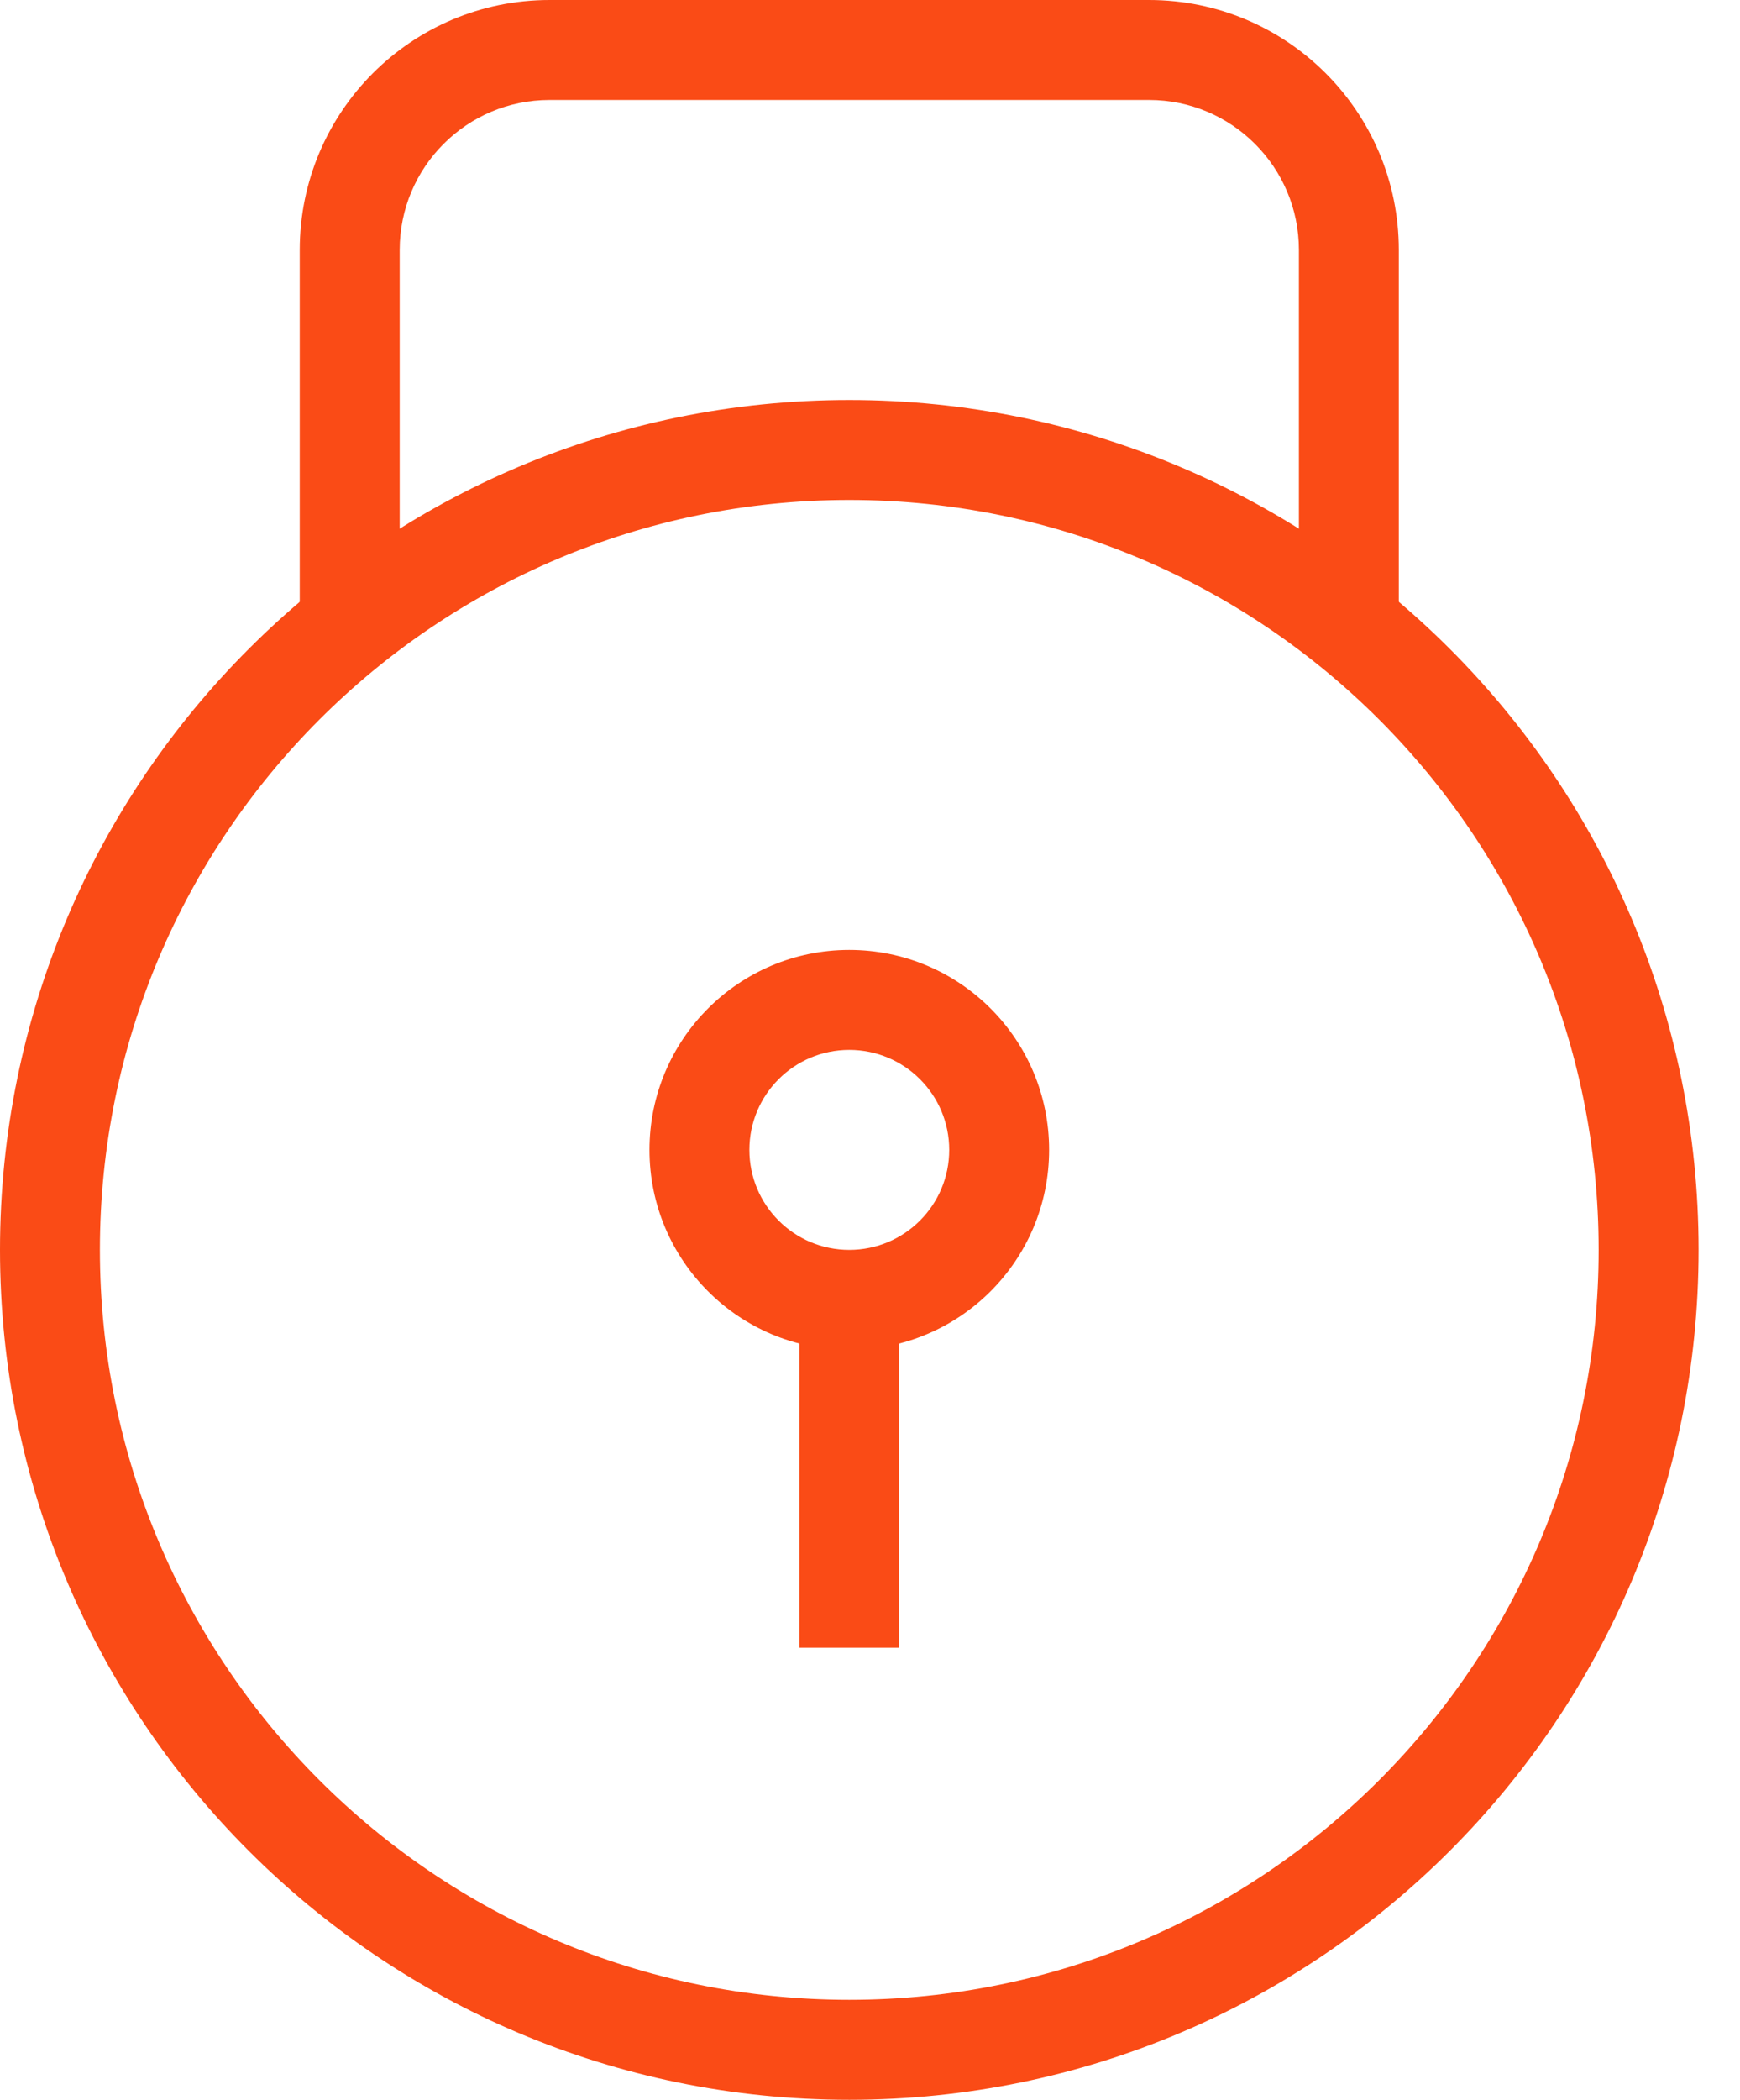
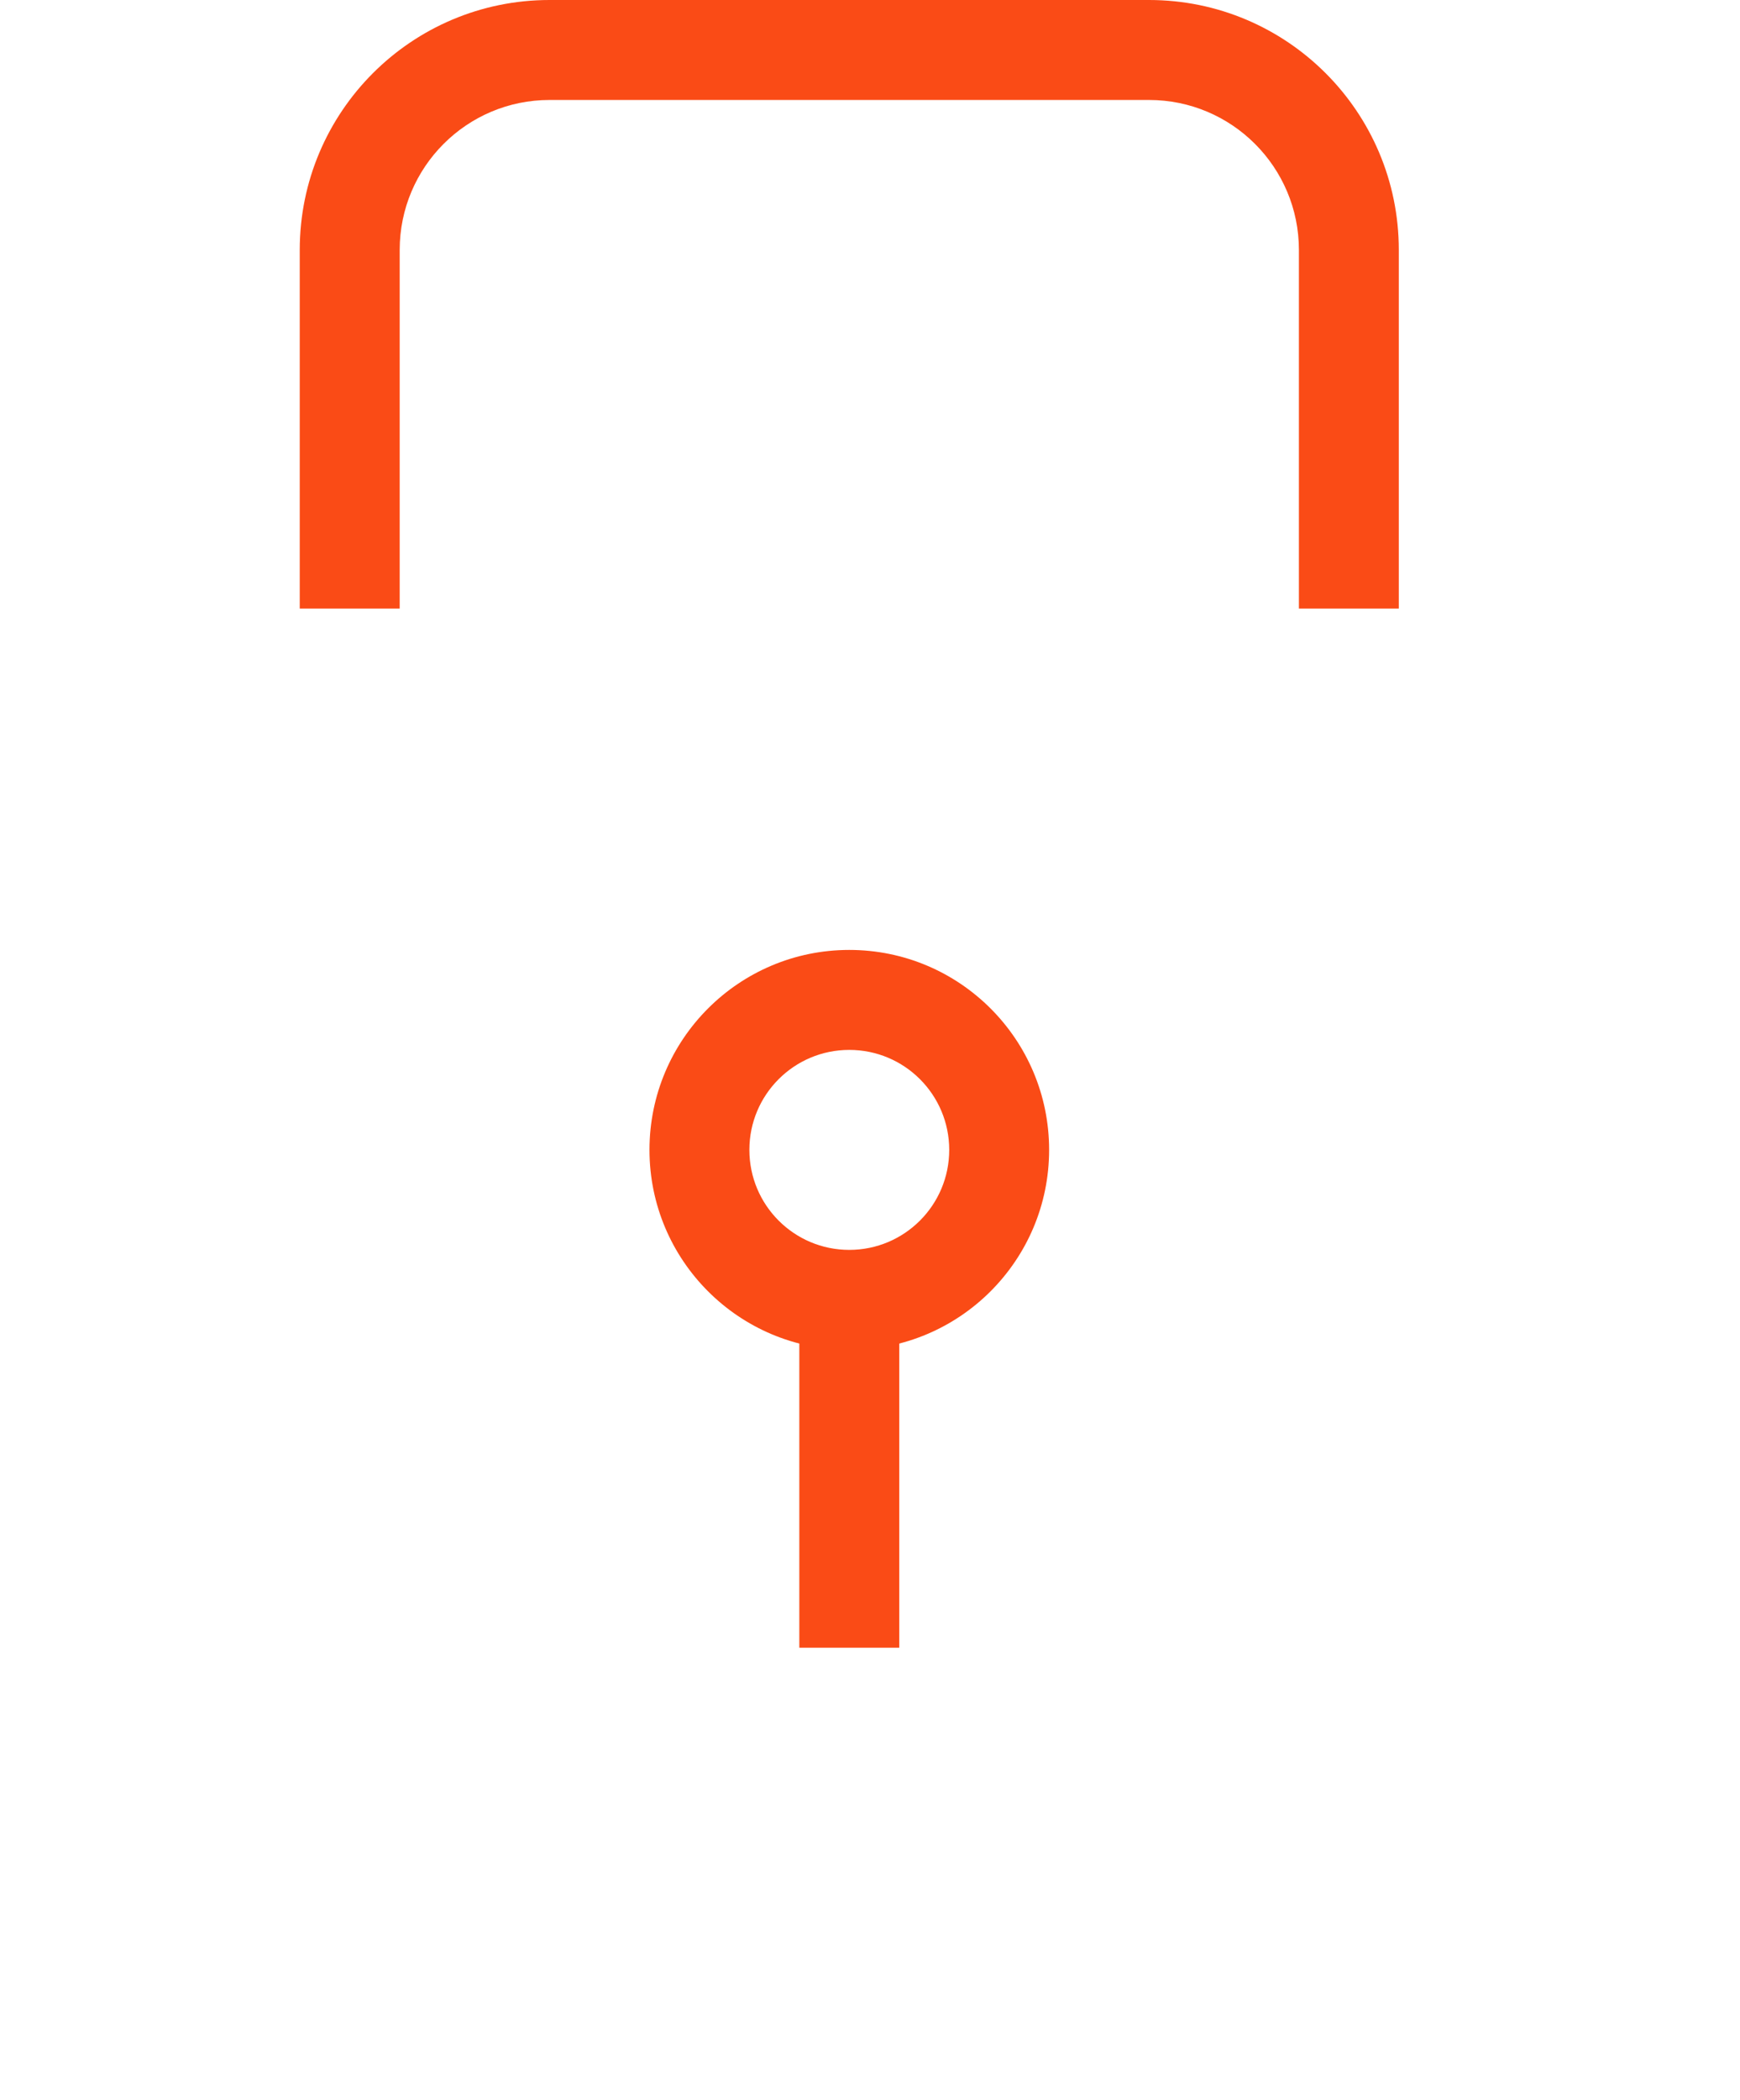
<svg xmlns="http://www.w3.org/2000/svg" width="34" height="41" viewBox="0 0 34 41" fill="none">
  <path fill-rule="evenodd" clip-rule="evenodd" d="M10.738 1.952C9.121 1.952 7.81 3.264 7.81 4.881V11.883H5.857V4.881C5.857 2.185 8.042 0 10.738 0H22.452C25.148 0 27.333 2.185 27.333 4.881V11.883H25.381V4.881C25.381 3.264 24.07 1.952 22.452 1.952H10.738Z" fill="#FA4B16" />
  <path fill-rule="evenodd" clip-rule="evenodd" d="M16.595 20.5C15.517 20.5 14.643 21.374 14.643 22.452C14.643 23.531 15.517 24.405 16.595 24.405C17.674 24.405 18.548 23.531 18.548 22.452C18.548 21.374 17.674 20.5 16.595 20.5ZM12.691 22.452C12.691 20.296 14.439 18.548 16.595 18.548C18.752 18.548 20.5 20.296 20.5 22.452C20.5 24.609 18.752 26.357 16.595 26.357C14.439 26.357 12.691 24.609 12.691 22.452Z" fill="#FA4B16" />
  <path fill-rule="evenodd" clip-rule="evenodd" d="M15.619 32.173V25.381H17.572V32.173H15.619Z" fill="#FA4B16" />
-   <path fill-rule="evenodd" clip-rule="evenodd" d="M16.595 9.762C8.508 9.762 1.952 16.318 1.952 24.405C1.952 32.492 8.508 39.048 16.595 39.048C24.682 39.048 31.238 32.492 31.238 24.405C31.238 16.318 24.682 9.762 16.595 9.762ZM0 24.405C0 15.239 7.43 7.81 16.595 7.81C25.761 7.81 33.191 15.239 33.191 24.405C33.191 33.57 25.761 41 16.595 41C7.43 41 0 33.57 0 24.405Z" fill="#FA4B16" />
</svg>